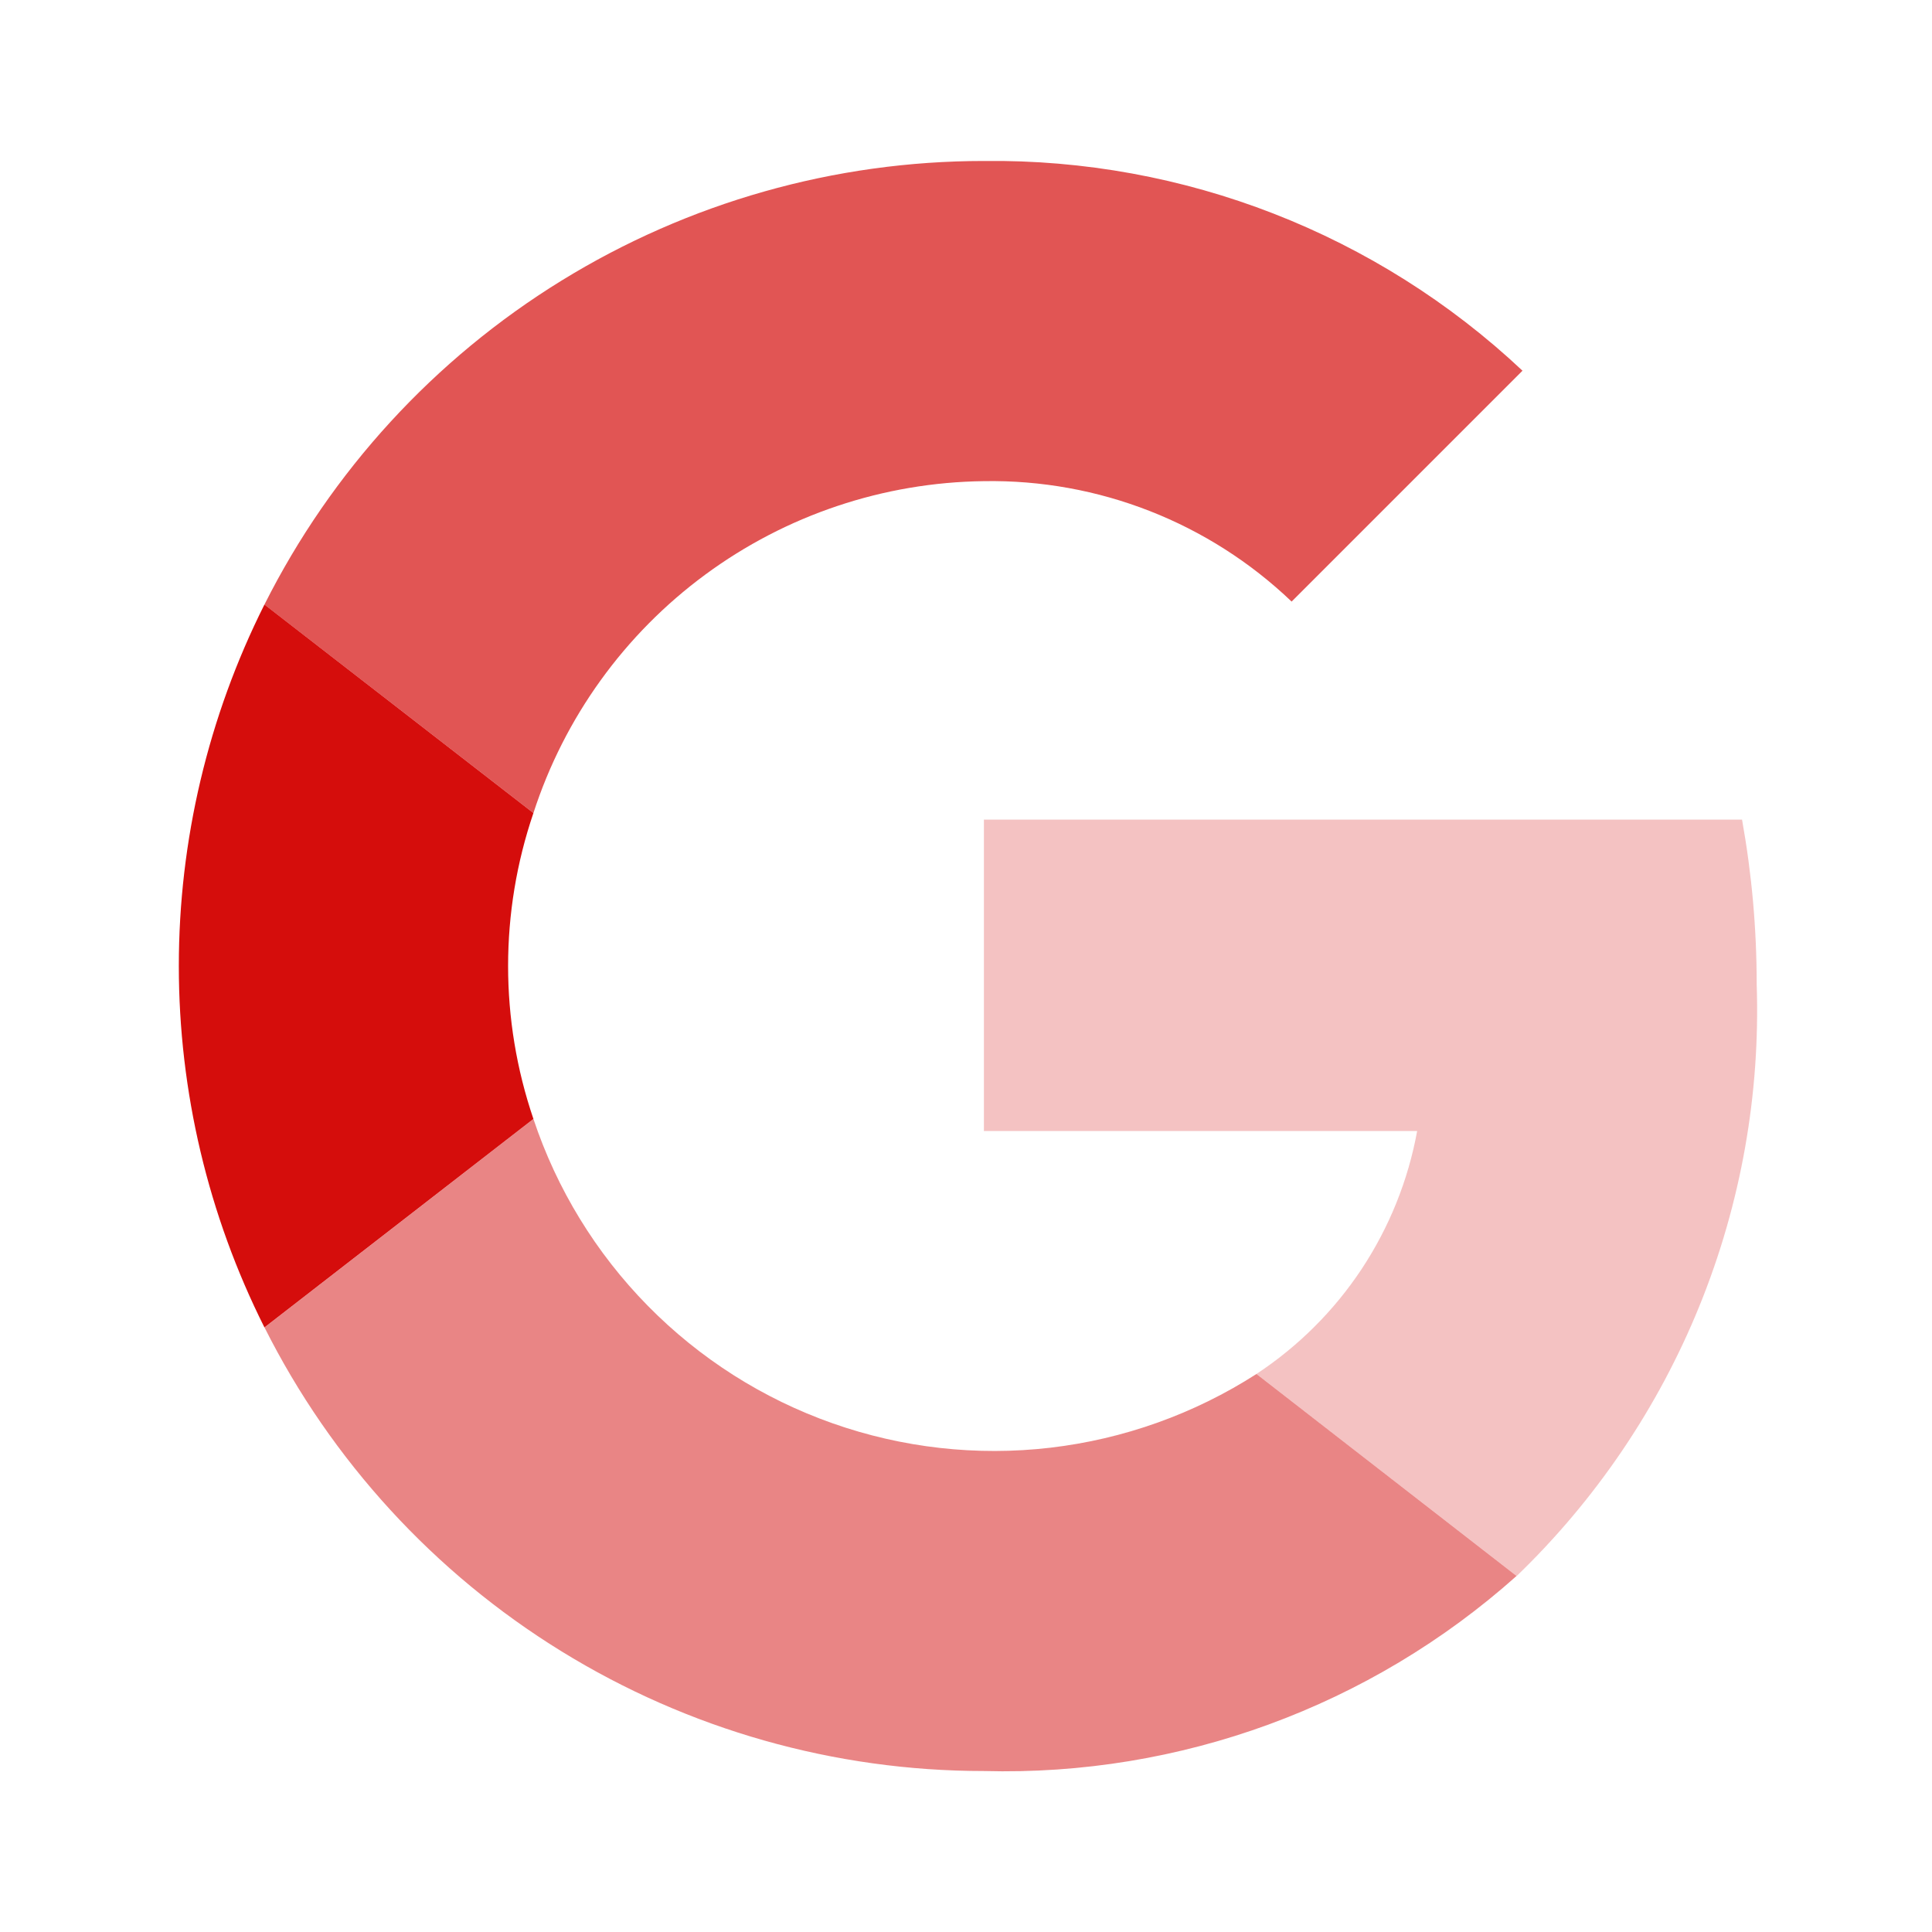
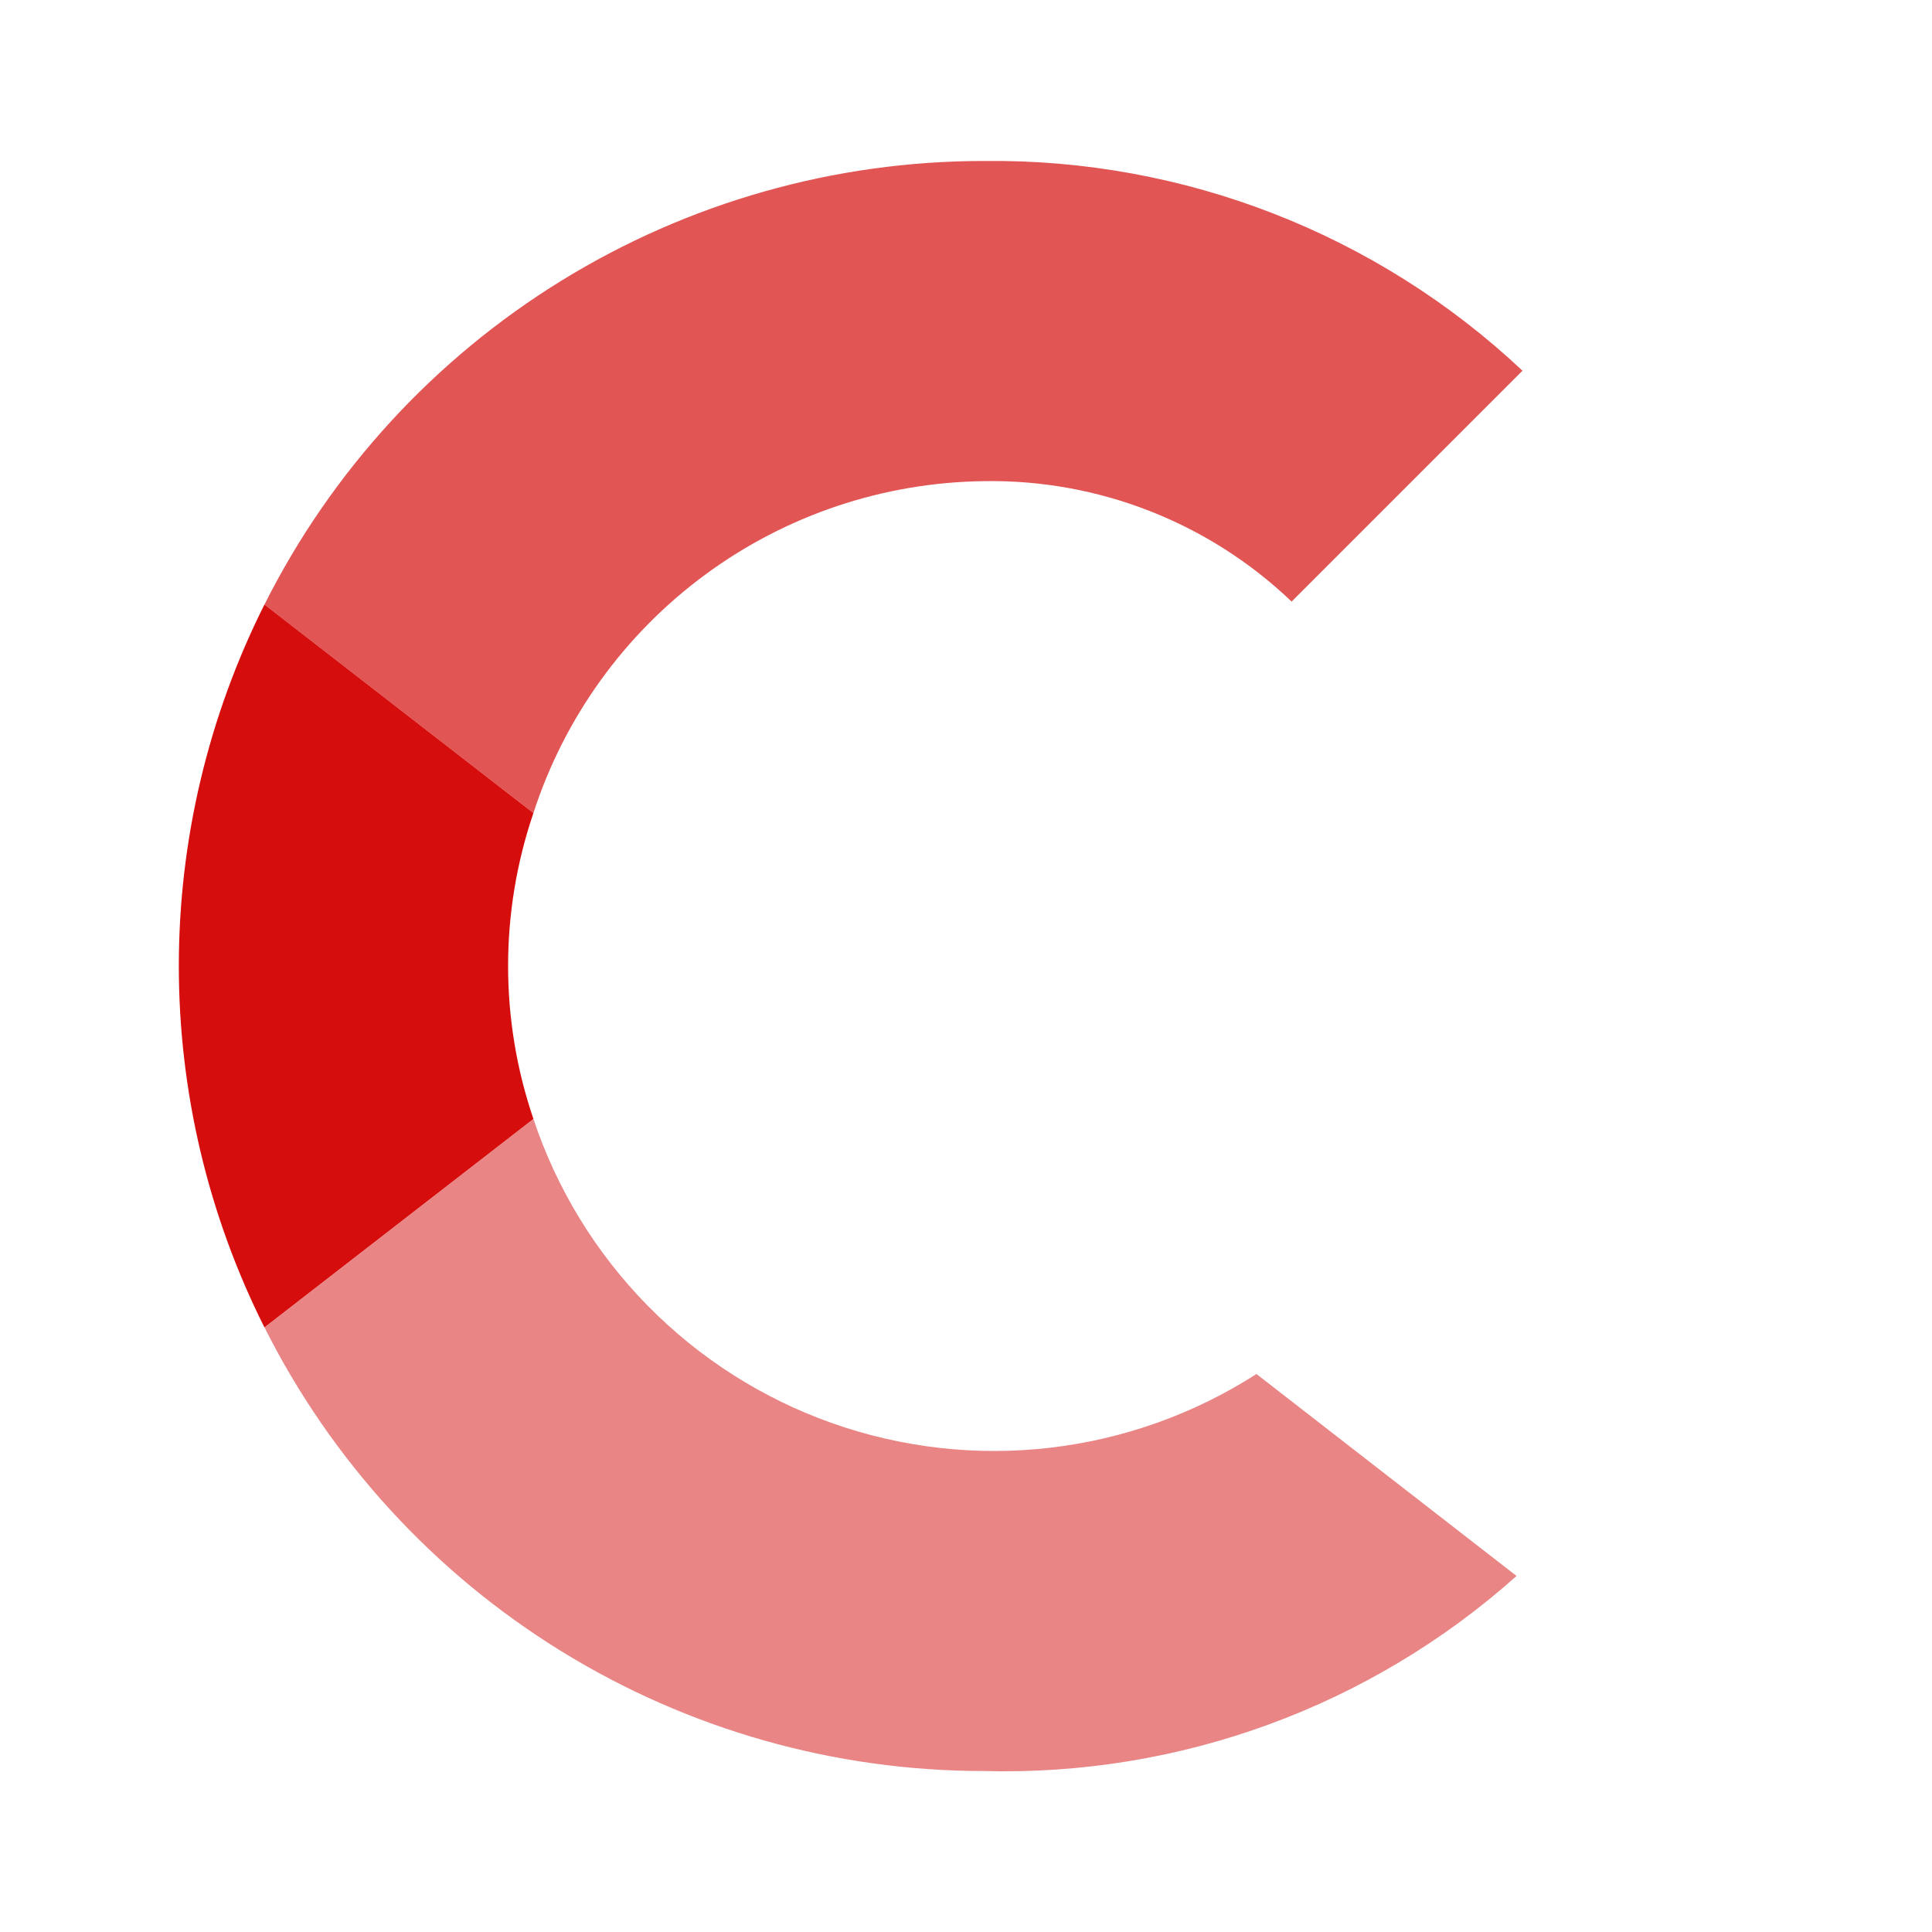
<svg xmlns="http://www.w3.org/2000/svg" width="50" height="50" viewBox="0 0 50 50" fill="none">
  <path opacity="0.7" d="M25.463 12.452C28.424 12.402 31.286 13.522 33.427 15.569L39.402 9.594C35.633 6.05 30.636 4.104 25.463 4.166C21.6 4.166 17.814 5.239 14.526 7.266C11.238 9.293 8.578 12.194 6.844 15.646L13.805 21.041C14.605 18.57 16.16 16.412 18.252 14.871C20.343 13.33 22.865 12.484 25.463 12.452Z" fill="#D50D0C" />
  <path d="M6.844 15.645C5.387 18.548 4.628 21.752 4.628 25C4.628 28.248 5.387 31.451 6.844 34.354L13.805 28.958C12.931 26.391 12.931 23.608 13.805 21.041L6.844 15.645Z" fill="#D50D0C" />
  <path opacity="0.5" d="M32.517 35.559C30.906 36.593 29.081 37.245 27.18 37.467C25.278 37.688 23.352 37.472 21.547 36.835C19.742 36.199 18.106 35.158 16.764 33.793C15.422 32.428 14.41 30.775 13.805 28.959L6.846 34.355C8.58 37.806 11.239 40.706 14.526 42.733C17.813 44.761 21.599 45.834 25.461 45.834C30.532 45.971 35.464 44.165 39.248 40.786L32.517 35.559Z" fill="#D50D0C" />
-   <path opacity="0.25" d="M45.084 21.212H25.463V29.27H36.676C36.444 30.545 35.955 31.759 35.241 32.84C34.526 33.921 33.599 34.845 32.517 35.558L39.251 40.787C41.301 38.812 42.914 36.429 43.984 33.791C45.055 31.153 45.558 28.32 45.463 25.474C45.463 24.041 45.337 22.62 45.084 21.212Z" fill="#D50D0C" />
</svg>